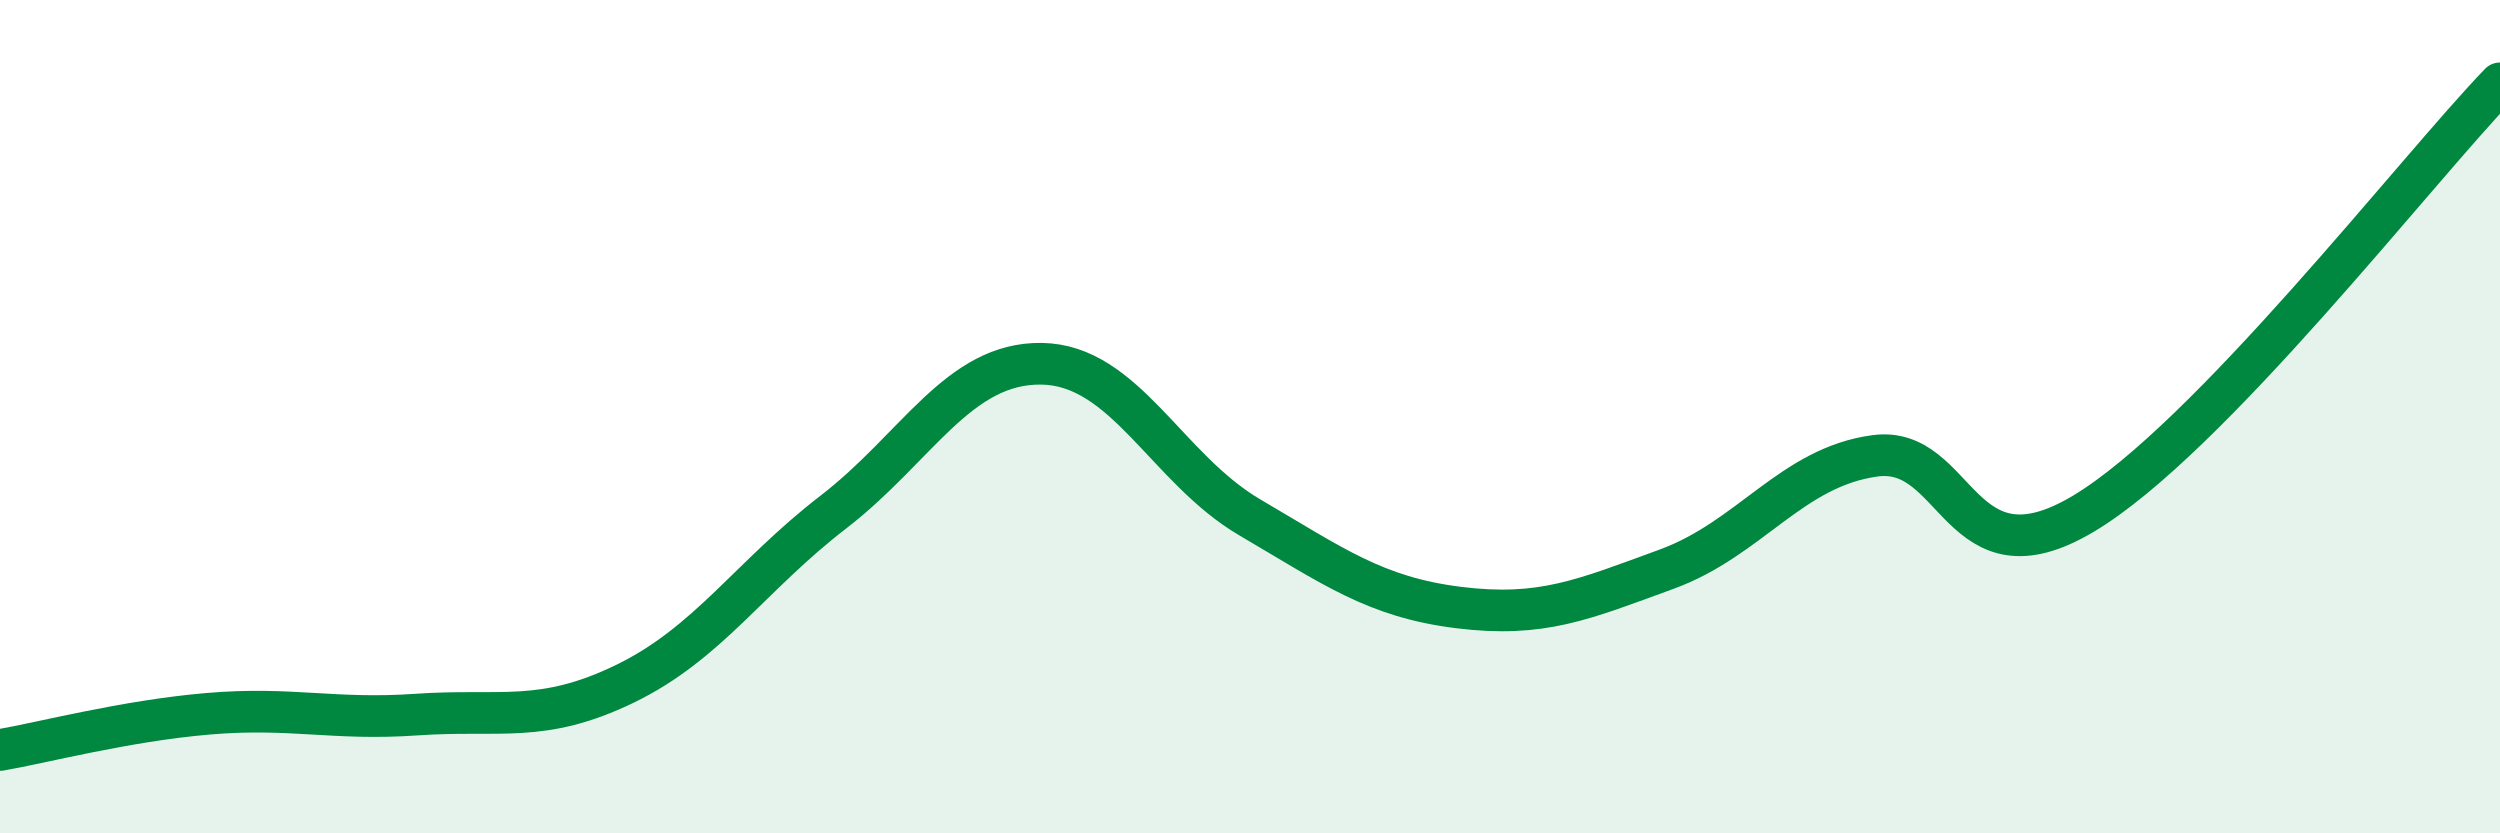
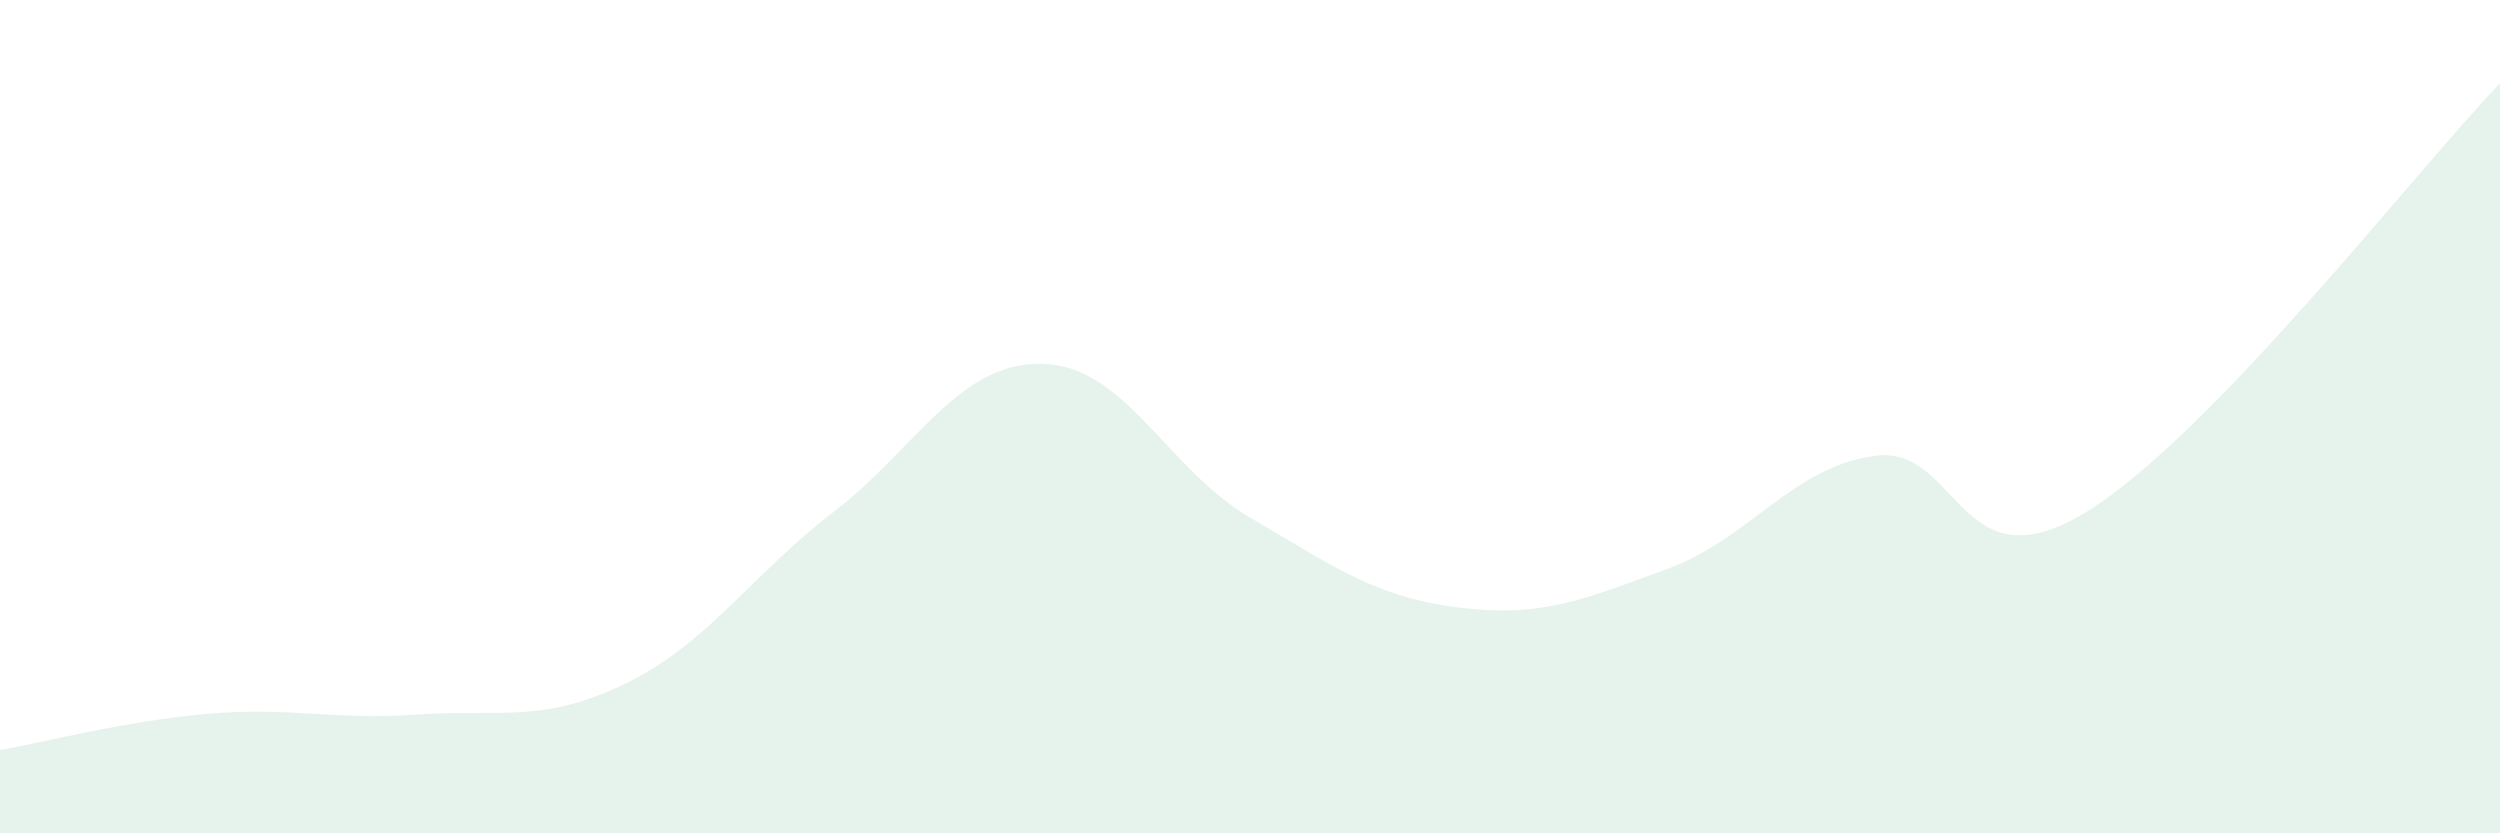
<svg xmlns="http://www.w3.org/2000/svg" width="60" height="20" viewBox="0 0 60 20">
  <path d="M 0,18 C 1,17.83 3,17.3 5,17.13 C 7,16.96 8,17.29 10,17.15 C 12,17.01 13,17.38 15,16.41 C 17,15.44 18,13.83 20,12.29 C 22,10.75 23,8.7 25,8.73 C 27,8.76 28,11.25 30,12.42 C 32,13.59 33,14.33 35,14.58 C 37,14.83 38,14.39 40,13.66 C 42,12.93 43,11.21 45,10.94 C 47,10.67 47,14.12 50,12.33 C 53,10.54 58,4.07 60,2L60 20L0 20Z" fill="#008740" opacity="0.1" stroke-linecap="round" stroke-linejoin="round" />
-   <path d="M 0,18 C 1,17.83 3,17.3 5,17.13 C 7,16.96 8,17.29 10,17.15 C 12,17.01 13,17.38 15,16.41 C 17,15.44 18,13.83 20,12.29 C 22,10.75 23,8.7 25,8.73 C 27,8.76 28,11.25 30,12.42 C 32,13.59 33,14.33 35,14.58 C 37,14.83 38,14.39 40,13.66 C 42,12.93 43,11.21 45,10.94 C 47,10.67 47,14.12 50,12.33 C 53,10.54 58,4.07 60,2" stroke="#008740" stroke-width="1" fill="none" stroke-linecap="round" stroke-linejoin="round" />
</svg>